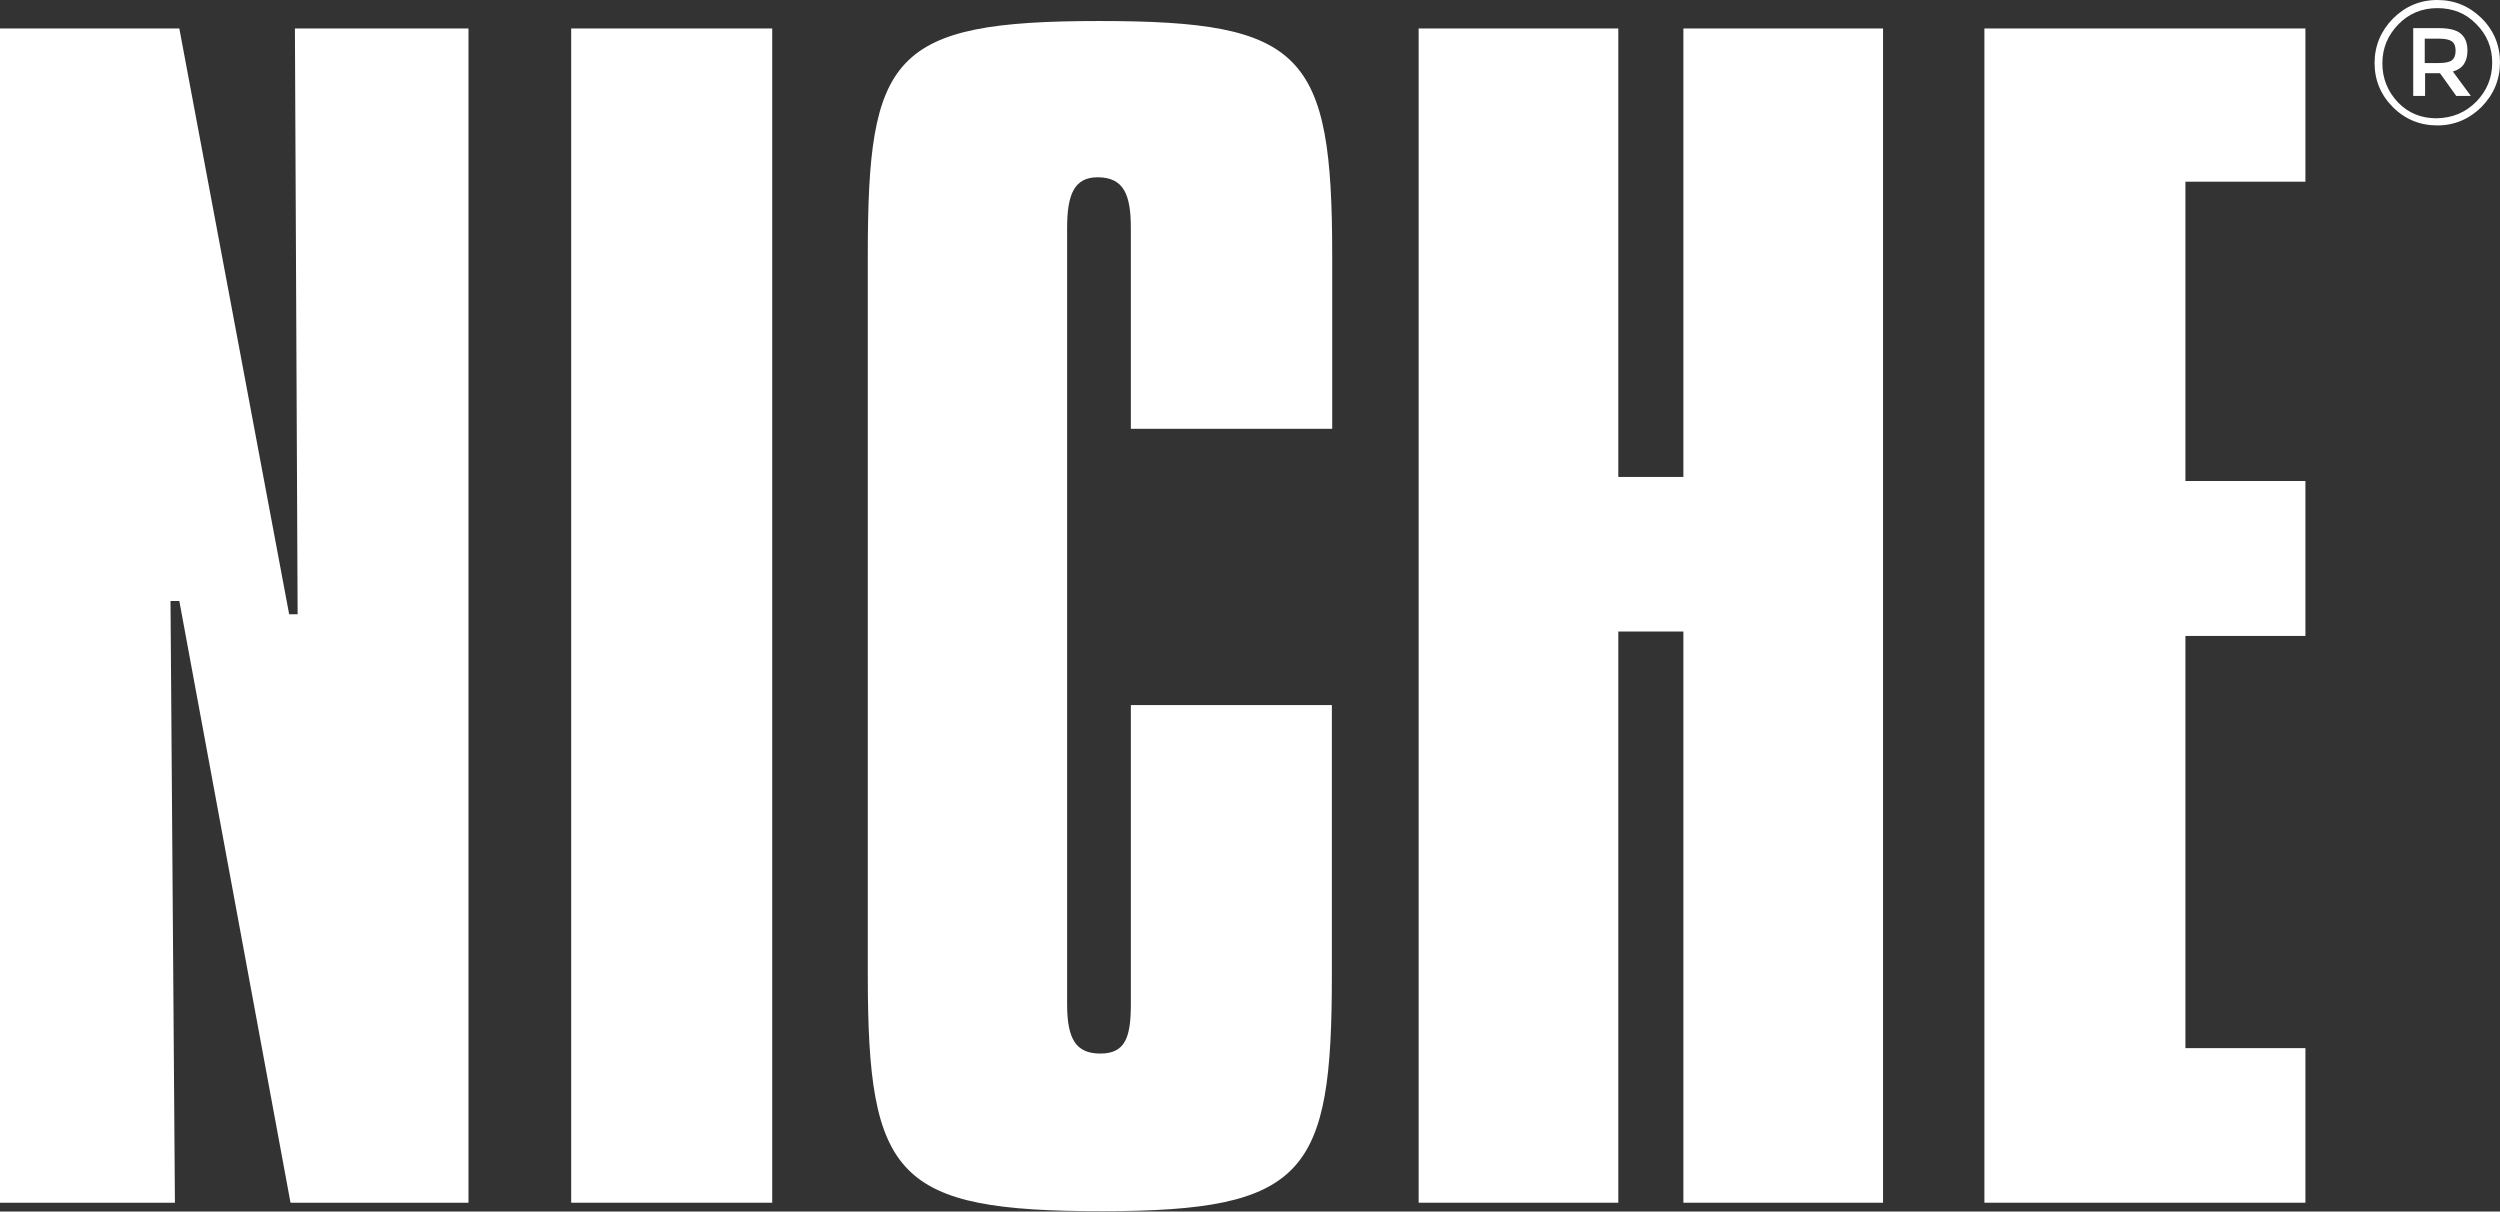
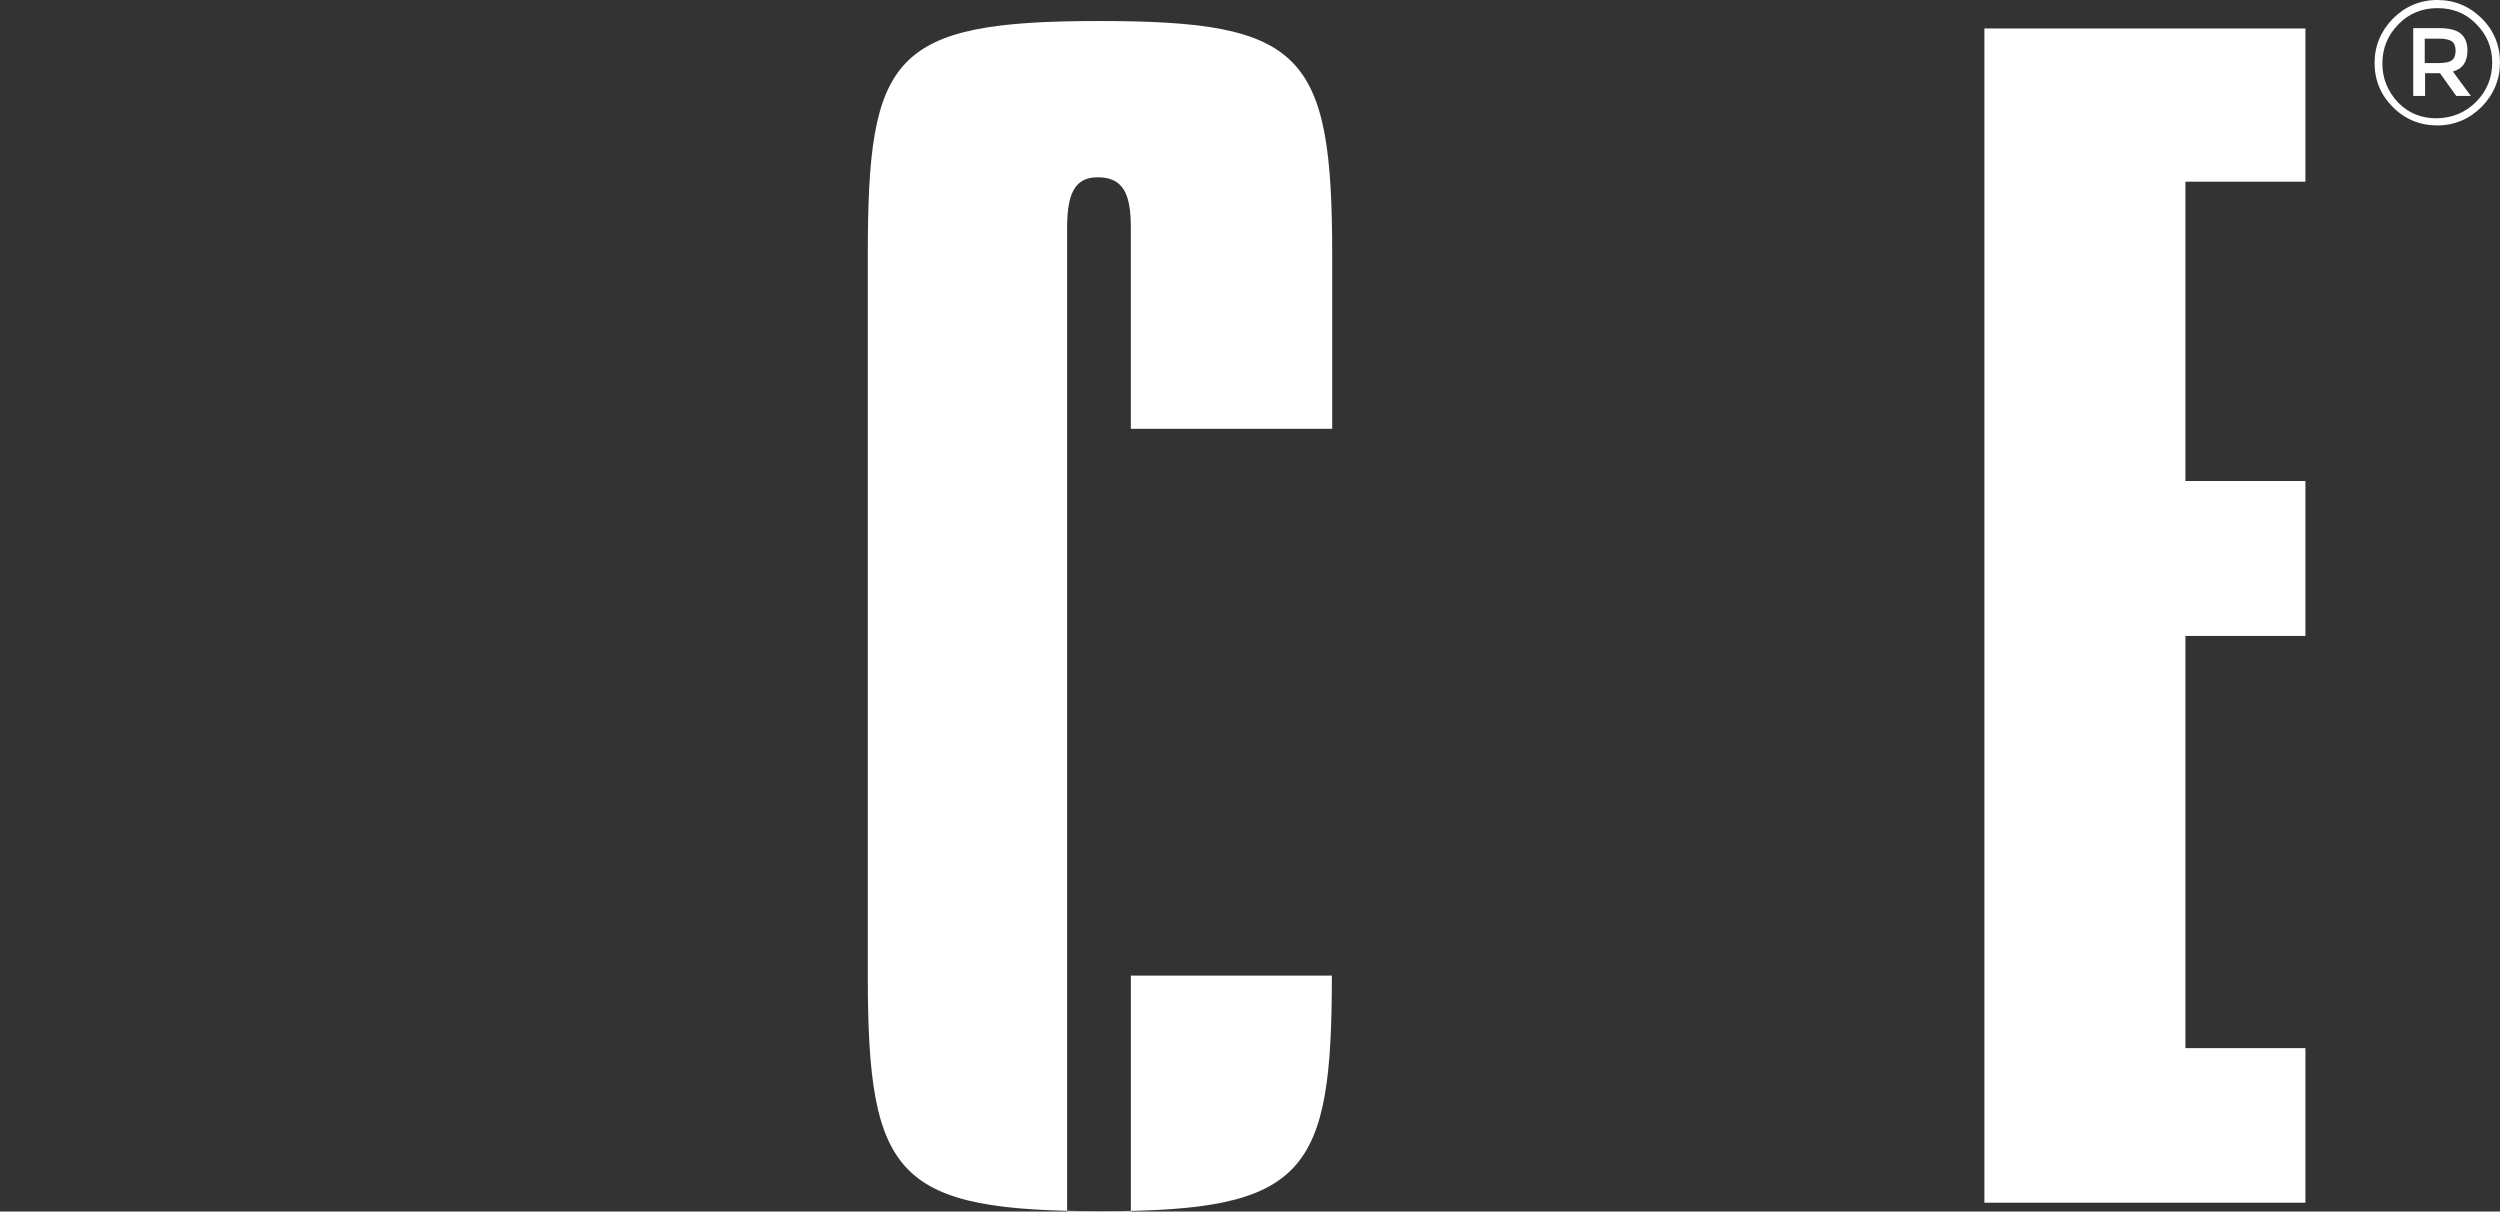
<svg xmlns="http://www.w3.org/2000/svg" id="Layer_1" x="0px" y="0px" viewBox="0 0 737.5 357.4" style="enable-background:new 0 0 737.5 357.4;" xml:space="preserve">
  <rect x="0" y="0" width="737.5" height="357.4" fill="#333333" stroke="none" />
  <style type="text/css">	.st0{fill:#FFFFFF;}</style>
  <g>
    <g>
-       <path class="st0" d="M87,8.4l0.8,172.8h-2.5L52.9,8.4H0v346.4h51.6l-1.3-177.5h2.6l32.8,177.5h52.5V8.4H87z" />
-       <path class="st0" d="M168.5,8.4v346.4h59.3V8.4H168.5z" />
-       <path class="st0" d="M393,126.5V75.3c0-59.7-8.5-69.1-68.7-69.1c-61.4,0-68.3,10.2-68.3,69.1v212.5c0,59.7,8.5,69.5,69.1,69.5   c60.2,0,67.8-11.1,67.8-69.5V208h-59.3v88.3c0,9.8-1.7,14.5-9,14.5c-7.2,0-9.8-4.3-9.8-14.5V67.2c0-9.8,2.1-14.9,9-14.9   c7.7,0,9.8,5.1,9.8,14.9v59.3H393z" />
-       <path class="st0" d="M496.6,8.4v132.3h-19.2V8.4h-58.9v346.4h58.9V186.3h19.2v168.5h58.9V8.4H496.6z" />
+       <path class="st0" d="M393,126.5V75.3c0-59.7-8.5-69.1-68.7-69.1c-61.4,0-68.3,10.2-68.3,69.1v212.5c0,59.7,8.5,69.5,69.1,69.5   c60.2,0,67.8-11.1,67.8-69.5h-59.3v88.3c0,9.8-1.7,14.5-9,14.5c-7.2,0-9.8-4.3-9.8-14.5V67.2c0-9.8,2.1-14.9,9-14.9   c7.7,0,9.8,5.1,9.8,14.9v59.3H393z" />
      <polygon class="st0" points="644.7,53.6 644.7,141.9 680.1,141.9 680.1,187.6 644.7,187.6 644.7,309.2 680.1,309.2 680.1,354.8    585.4,354.8 585.4,8.4 680.1,8.4 680.1,53.6   " />
    </g>
    <g>
      <path class="st0" d="M732.1,5.4c3.6,3.6,5.4,8,5.4,13s-1.8,9.4-5.4,13.1c-3.6,3.6-8,5.5-13.1,5.5c-5.1,0-9.5-1.8-13.1-5.4   s-5.4-8-5.4-13s1.8-9.4,5.4-13.1c3.6-3.6,8-5.5,13.1-5.5S728.4,1.8,732.1,5.4z M730.5,30c3.1-3.2,4.7-7,4.7-11.5   c0-4.5-1.6-8.3-4.7-11.4c-3.1-3.2-6.9-4.7-11.5-4.7c-4.5,0-8.4,1.6-11.5,4.8c-3.1,3.2-4.7,7-4.7,11.5c0,4.5,1.6,8.3,4.6,11.5   c3.1,3.2,6.9,4.7,11.4,4.7C723.5,34.8,727.3,33.2,730.5,30z M727.9,14.9c0,3.3-1.4,5.4-4.3,6.2l5.3,7.2h-4.3l-4.8-6.7h-4.4v6.7   h-3.5v-20h7.5c3,0,5.2,0.5,6.5,1.6S727.9,12.6,727.9,14.9z M723.4,17.7c0.7-0.6,1-1.5,1-2.8c0-1.3-0.4-2.2-1.1-2.7   c-0.7-0.5-2-0.8-3.8-0.8h-4.2v7.2h4.1C721.4,18.6,722.7,18.3,723.4,17.7z" />
    </g>
  </g>
</svg>